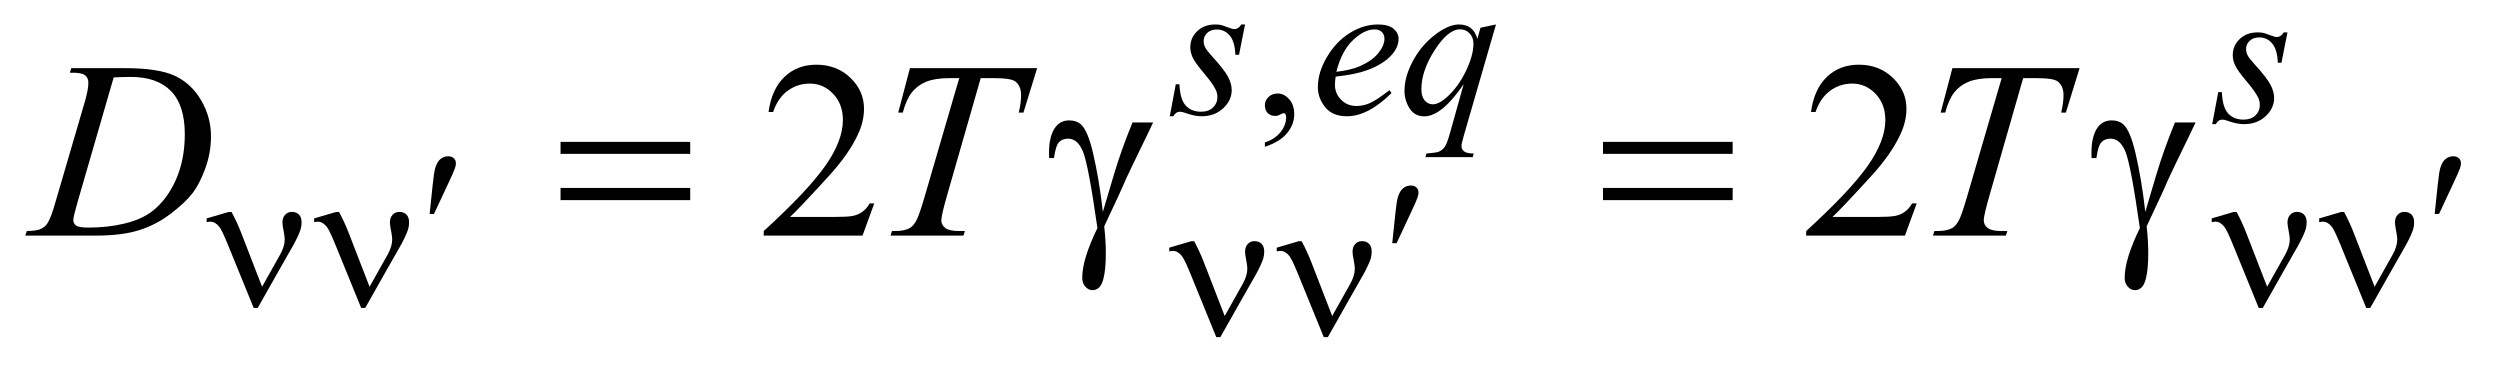
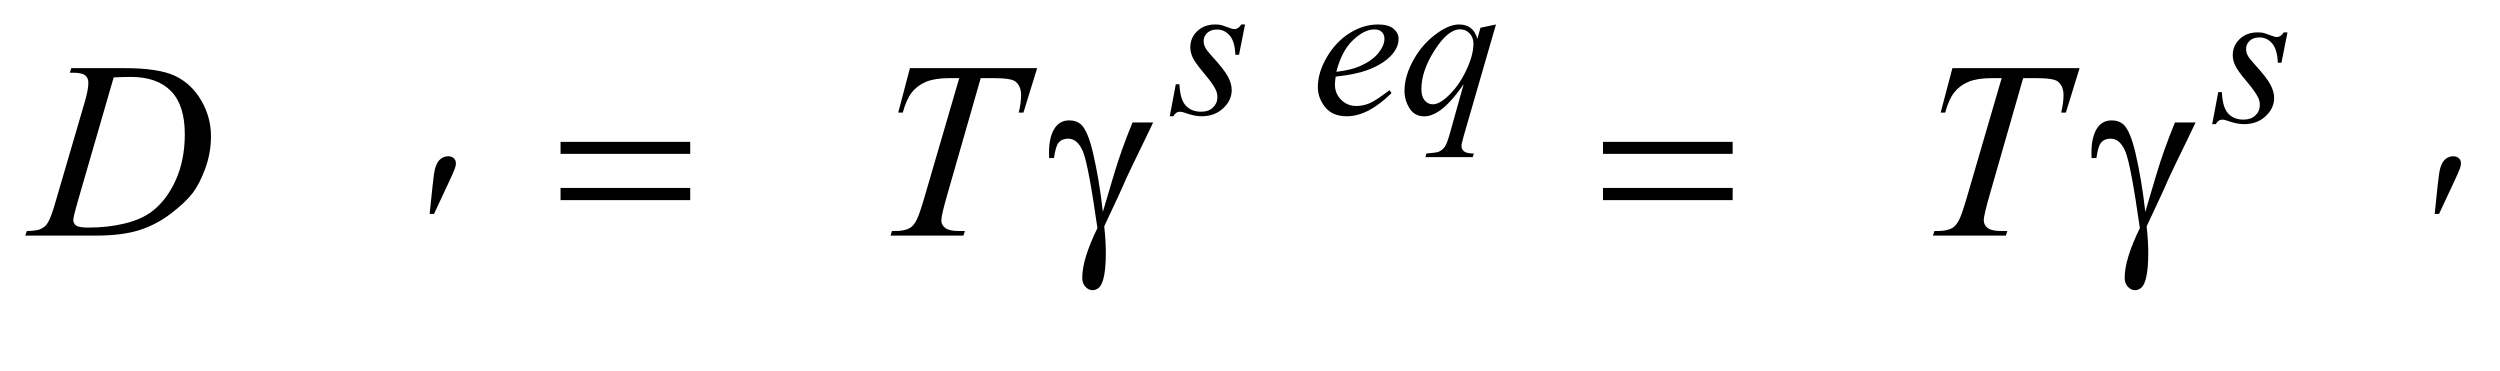
<svg xmlns="http://www.w3.org/2000/svg" stroke-dasharray="none" shape-rendering="auto" font-family="'Dialog'" text-rendering="auto" width="155" fill-opacity="1" color-interpolation="auto" color-rendering="auto" preserveAspectRatio="xMidYMid meet" font-size="12px" viewBox="0 0 155 23" fill="black" stroke="black" image-rendering="auto" stroke-miterlimit="10" stroke-linecap="square" stroke-linejoin="miter" font-style="normal" stroke-width="1" height="23" stroke-dashoffset="0" font-weight="normal" stroke-opacity="1">
  <defs id="genericDefs" />
  <g>
    <defs id="defs1">
      <clipPath clipPathUnits="userSpaceOnUse" id="clipPath1">
        <path d="M0.855 4.661 L99.011 4.661 L99.011 19.044 L0.855 19.044 L0.855 4.661 Z" />
      </clipPath>
      <clipPath clipPathUnits="userSpaceOnUse" id="clipPath2">
        <path d="M27.418 148.926 L27.418 608.449 L3173.426 608.449 L3173.426 148.926 Z" />
      </clipPath>
    </defs>
    <g transform="scale(1.576,1.576) translate(-0.855,-4.661) matrix(0.031,0,0,0.031,0,0)">
-       <path d="M1632.75 336.625 L1632.75 331.125 Q1645.625 326.875 1652.688 317.938 Q1659.75 309 1659.75 299 Q1659.75 296.625 1658.625 295 Q1657.75 293.875 1656.875 293.875 Q1655.5 293.875 1650.875 296.375 Q1648.625 297.5 1646.125 297.5 Q1640 297.5 1636.375 293.875 Q1632.75 290.25 1632.75 283.875 Q1632.75 277.75 1637.438 273.375 Q1642.125 269 1648.875 269 Q1657.125 269 1663.562 276.188 Q1670 283.375 1670 295.25 Q1670 308.125 1661.062 319.188 Q1652.125 330.25 1632.75 336.625 Z" stroke="none" clip-path="url(#clipPath2)" />
-     </g>
+       </g>
    <g transform="matrix(0.049,0,0,0.049,-1.348,-7.345)">
-       <path d="M1133.719 407.219 L1118.875 448 L993.875 448 L993.875 442.219 Q1049.031 391.906 1071.531 360.031 Q1094.031 328.156 1094.031 301.75 Q1094.031 281.594 1081.688 268.625 Q1069.344 255.656 1052.156 255.656 Q1036.531 255.656 1024.109 264.797 Q1011.688 273.938 1005.75 291.594 L999.969 291.594 Q1003.875 262.688 1020.047 247.219 Q1036.219 231.75 1060.438 231.75 Q1086.219 231.75 1103.484 248.312 Q1120.75 264.875 1120.75 287.375 Q1120.75 303.469 1113.25 319.562 Q1101.688 344.875 1075.75 373.156 Q1036.844 415.656 1027.156 424.406 L1082.469 424.406 Q1099.344 424.406 1106.141 423.156 Q1112.938 421.906 1118.406 418.078 Q1123.875 414.25 1127.938 407.219 L1133.719 407.219 ZM2452.719 407.219 L2437.875 448 L2312.875 448 L2312.875 442.219 Q2368.031 391.906 2390.531 360.031 Q2413.031 328.156 2413.031 301.75 Q2413.031 281.594 2400.688 268.625 Q2388.344 255.656 2371.156 255.656 Q2355.531 255.656 2343.109 264.797 Q2330.688 273.938 2324.75 291.594 L2318.969 291.594 Q2322.875 262.688 2339.047 247.219 Q2355.219 231.75 2379.438 231.75 Q2405.219 231.75 2422.484 248.312 Q2439.75 264.875 2439.75 287.375 Q2439.75 303.469 2432.25 319.562 Q2420.688 344.875 2394.75 373.156 Q2355.844 415.656 2346.156 424.406 L2401.469 424.406 Q2418.344 424.406 2425.141 423.156 Q2431.938 421.906 2437.406 418.078 Q2442.875 414.25 2446.938 407.219 L2452.719 407.219 Z" stroke="none" clip-path="url(#clipPath2)" />
-     </g>
+       </g>
    <g transform="matrix(0.049,0,0,0.049,-1.348,-7.345)">
      <path d="M1602.875 180.875 L1595.25 219.25 L1590.625 219.25 Q1590 202.5 1583.5 194.875 Q1577 187.25 1567.375 187.25 Q1559.625 187.25 1555.062 191.5 Q1550.5 195.75 1550.5 201.75 Q1550.5 205.875 1552.312 209.625 Q1554.125 213.375 1560.25 220.125 Q1576.5 237.875 1581.25 246.875 Q1586 255.875 1586 263.875 Q1586 276.875 1575.188 286.938 Q1564.375 297 1547.875 297 Q1538.875 297 1527.125 292.75 Q1523 291.25 1520.75 291.25 Q1515.125 291.25 1512.25 297 L1507.625 297 L1515.25 256.5 L1519.875 256.5 Q1520.625 275.5 1527.75 283.375 Q1534.875 291.25 1547.25 291.25 Q1556.75 291.25 1562.312 285.938 Q1567.875 280.625 1567.875 272.875 Q1567.875 267.875 1565.875 263.625 Q1562.375 256.125 1551.188 242.875 Q1540 229.625 1536.812 223 Q1533.625 216.375 1533.625 209.75 Q1533.625 197.625 1542.438 189.25 Q1551.25 180.875 1565.125 180.875 Q1569.125 180.875 1572.375 181.5 Q1574.125 181.875 1580.562 184.312 Q1587 186.75 1589.125 186.75 Q1594.5 186.75 1598.125 180.875 L1602.875 180.875 ZM1717.5 246.875 Q1716.625 253.125 1716.625 257.25 Q1716.625 268.375 1724.5 276.188 Q1732.375 284 1743.625 284 Q1752.625 284 1760.938 280.312 Q1769.25 276.625 1785.625 264 L1788.25 267.625 Q1758.625 297 1731.75 297 Q1713.5 297 1704.25 285.5 Q1695 274 1695 260.125 Q1695 241.5 1706.5 222 Q1718 202.5 1735.375 191.688 Q1752.75 180.875 1771.125 180.875 Q1784.375 180.875 1790.75 186.25 Q1797.125 191.625 1797.125 199 Q1797.125 209.375 1788.875 218.875 Q1778 231.25 1756.875 238.875 Q1742.875 244 1717.5 246.875 ZM1718.375 240.75 Q1736.875 238.625 1748.5 233.5 Q1763.875 226.625 1771.562 217.062 Q1779.25 207.5 1779.25 198.875 Q1779.25 193.625 1775.938 190.375 Q1772.625 187.125 1766.5 187.125 Q1753.75 187.125 1739.438 200.688 Q1725.125 214.25 1718.375 240.75 ZM1920.375 180.875 L1879.5 322.125 Q1876.75 331.875 1876.75 334.625 Q1876.75 337.5 1878.188 339.562 Q1879.625 341.625 1882.125 342.625 Q1886 344.125 1892.25 344.125 L1891 348.75 L1831.125 348.75 L1832.375 344.125 Q1844.625 343.125 1847.625 342 Q1852.375 340.125 1855.438 335.875 Q1858.5 331.625 1862.25 318 L1879.5 256.375 Q1863 280.5 1848.75 290.25 Q1838.625 297.125 1829.875 297.125 Q1817.375 297.125 1811 286.938 Q1804.625 276.75 1804.625 264.875 Q1804.625 246 1816.25 225.25 Q1827.875 204.5 1846.875 191.25 Q1861.625 180.875 1873.625 180.875 Q1882.5 180.875 1888.25 185.188 Q1894 189.5 1896.875 199 L1900.75 185 L1920.375 180.875 ZM1891.875 205.25 Q1891.875 197.25 1887 192.125 Q1882.125 187 1875 187 Q1859.75 187 1842.875 213.25 Q1826 239.5 1826 262.75 Q1826 272.125 1830.188 277 Q1834.375 281.875 1840.375 281.875 Q1848 281.875 1857.625 273.375 Q1872.25 260.5 1882.062 240.312 Q1891.875 220.125 1891.875 205.25 Z" stroke="none" clip-path="url(#clipPath2)" />
    </g>
    <g transform="matrix(0.049,0,0,0.049,-1.348,-7.345)">
      <path d="M2921.875 190.875 L2914.25 229.25 L2909.625 229.25 Q2909 212.5 2902.5 204.875 Q2896 197.25 2886.375 197.25 Q2878.625 197.25 2874.062 201.5 Q2869.5 205.75 2869.5 211.75 Q2869.5 215.875 2871.312 219.625 Q2873.125 223.375 2879.25 230.125 Q2895.5 247.875 2900.25 256.875 Q2905 265.875 2905 273.875 Q2905 286.875 2894.188 296.938 Q2883.375 307 2866.875 307 Q2857.875 307 2846.125 302.75 Q2842 301.25 2839.75 301.25 Q2834.125 301.25 2831.25 307 L2826.625 307 L2834.25 266.5 L2838.875 266.5 Q2839.625 285.5 2846.75 293.375 Q2853.875 301.25 2866.25 301.25 Q2875.75 301.25 2881.312 295.938 Q2886.875 290.625 2886.875 282.875 Q2886.875 277.875 2884.875 273.625 Q2881.375 266.125 2870.188 252.875 Q2859 239.625 2855.812 233 Q2852.625 226.375 2852.625 219.75 Q2852.625 207.625 2861.438 199.25 Q2870.25 190.875 2884.125 190.875 Q2888.125 190.875 2891.375 191.5 Q2893.125 191.875 2899.562 194.312 Q2906 196.75 2908.125 196.75 Q2913.5 196.75 2917.125 190.875 L2921.875 190.875 Z" stroke="none" clip-path="url(#clipPath2)" />
    </g>
    <g transform="matrix(0.049,0,0,0.049,-1.348,-7.345)">
      <path d="M115.875 241.906 L117.75 236.125 L185.406 236.125 Q228.375 236.125 249.078 245.969 Q269.781 255.812 282.125 276.984 Q294.469 298.156 294.469 322.375 Q294.469 343.156 287.359 362.766 Q280.25 382.375 271.266 394.172 Q262.281 405.969 243.688 420.188 Q225.094 434.406 203.375 441.203 Q181.656 448 149.156 448 L59.469 448 L61.5 442.219 Q73.844 441.906 78.062 440.031 Q84.312 437.375 87.281 432.844 Q91.812 426.281 97.438 406.438 L134.938 278.312 Q139.312 263.156 139.312 254.562 Q139.312 248.469 135.25 245.188 Q131.188 241.906 119.312 241.906 L115.875 241.906 ZM171.344 247.844 L125.406 406.438 Q120.25 424.25 120.25 428.469 Q120.25 430.969 121.891 433.312 Q123.531 435.656 126.344 436.438 Q130.406 437.844 139.469 437.844 Q164 437.844 185.016 432.766 Q206.031 427.688 219.469 417.688 Q238.531 403.156 249.938 377.688 Q261.344 352.219 261.344 319.719 Q261.344 283 243.844 265.109 Q226.344 247.219 192.75 247.219 Q184.469 247.219 171.344 247.844 ZM1178.875 236.125 L1339.812 236.125 L1322.469 292.375 L1316.531 292.375 Q1319.5 280.031 1319.5 270.344 Q1319.5 258.938 1312.469 253.156 Q1307.156 248.781 1285.125 248.781 L1268.406 248.781 L1226.531 394.719 Q1218.562 422.219 1218.562 428.625 Q1218.562 434.562 1223.562 438.391 Q1228.562 442.219 1241.219 442.219 L1248.406 442.219 L1246.531 448 L1154.344 448 L1156.062 442.219 L1160.125 442.219 Q1172.312 442.219 1178.875 438.312 Q1183.406 435.656 1187.078 428.703 Q1190.75 421.75 1197.312 399.25 L1241.219 248.781 L1228.562 248.781 Q1210.281 248.781 1199.109 253.469 Q1187.938 258.156 1181.062 267.062 Q1174.188 275.969 1169.812 292.375 L1164.031 292.375 L1178.875 236.125 ZM2497.875 236.125 L2658.812 236.125 L2641.469 292.375 L2635.531 292.375 Q2638.5 280.031 2638.5 270.344 Q2638.5 258.938 2631.469 253.156 Q2626.156 248.781 2604.125 248.781 L2587.406 248.781 L2545.531 394.719 Q2537.562 422.219 2537.562 428.625 Q2537.562 434.562 2542.562 438.391 Q2547.562 442.219 2560.219 442.219 L2567.406 442.219 L2565.531 448 L2473.344 448 L2475.062 442.219 L2479.125 442.219 Q2491.312 442.219 2497.875 438.312 Q2502.406 435.656 2506.078 428.703 Q2509.75 421.75 2516.312 399.25 L2560.219 248.781 L2547.562 248.781 Q2529.281 248.781 2518.109 253.469 Q2506.938 258.156 2500.062 267.062 Q2493.188 275.969 2488.812 292.375 L2483.031 292.375 L2497.875 236.125 Z" stroke="none" clip-path="url(#clipPath2)" />
    </g>
    <g transform="matrix(0.049,0,0,0.049,-1.348,-7.345)">
      <path d="M571.125 420.625 L575 383.625 Q576.625 367.875 578.25 362.375 Q580.625 354.5 584.938 351.062 Q589.25 347.625 594.625 347.625 Q599.125 347.625 601.75 350.125 Q604.375 352.625 604.375 356.5 Q604.375 359.5 603.125 362.875 Q601.5 367.625 593.875 383.75 L576.625 420.625 L571.125 420.625 ZM3108.125 420.625 L3112 383.625 Q3113.625 367.875 3115.25 362.375 Q3117.625 354.5 3121.938 351.062 Q3126.25 347.625 3131.625 347.625 Q3136.125 347.625 3138.75 350.125 Q3141.375 352.625 3141.375 356.5 Q3141.375 359.5 3140.125 362.875 Q3138.5 367.625 3130.875 383.75 L3113.625 420.625 L3108.125 420.625 Z" stroke="none" clip-path="url(#clipPath2)" />
    </g>
    <g transform="matrix(0.049,0,0,0.049,-1.348,-7.345)">
-       <path d="M359.125 512.75 L382 472 Q387.75 461.625 387.75 453 Q387.75 449.125 386.5 442.875 Q384.875 434.75 384.875 431.5 Q384.875 425.375 388.25 421.688 Q391.625 418 396.75 418 Q402.5 418 405.812 421.438 Q409.125 424.875 409.125 431.125 Q409.125 436 407.875 440.125 Q405.375 447.75 399 459.5 L380.625 491.75 L353.625 539.5 L348.5 539.5 L316.125 460.125 Q308.375 441.125 305 436.875 Q299.75 430.375 293.625 430.375 Q291.875 430.375 289 431 L289 426.25 L316.75 418.125 L320.5 418.125 Q327.5 431 333.125 445.625 L359.125 512.75 ZM495.125 512.75 L518 472 Q523.75 461.625 523.75 453 Q523.75 449.125 522.5 442.875 Q520.875 434.75 520.875 431.5 Q520.875 425.375 524.25 421.688 Q527.625 418 532.75 418 Q538.5 418 541.812 421.438 Q545.125 424.875 545.125 431.125 Q545.125 436 543.875 440.125 Q541.375 447.75 535 459.5 L516.625 491.75 L489.625 539.5 L484.5 539.5 L452.125 460.125 Q444.375 441.125 441 436.875 Q435.75 430.375 429.625 430.375 Q427.875 430.375 425 431 L425 426.25 L452.75 418.125 L456.5 418.125 Q463.5 431 469.125 445.625 L495.125 512.75 ZM2896.125 512.75 L2919 472 Q2924.75 461.625 2924.75 453 Q2924.75 449.125 2923.5 442.875 Q2921.875 434.75 2921.875 431.5 Q2921.875 425.375 2925.25 421.688 Q2928.625 418 2933.75 418 Q2939.5 418 2942.812 421.438 Q2946.125 424.875 2946.125 431.125 Q2946.125 436 2944.875 440.125 Q2942.375 447.75 2936 459.5 L2917.625 491.75 L2890.625 539.5 L2885.5 539.5 L2853.125 460.125 Q2845.375 441.125 2842 436.875 Q2836.75 430.375 2830.625 430.375 Q2828.875 430.375 2826 431 L2826 426.25 L2853.75 418.125 L2857.5 418.125 Q2864.5 431 2870.125 445.625 L2896.125 512.75 ZM3032.125 512.75 L3055 472 Q3060.75 461.625 3060.75 453 Q3060.75 449.125 3059.5 442.875 Q3057.875 434.75 3057.875 431.5 Q3057.875 425.375 3061.25 421.688 Q3064.625 418 3069.75 418 Q3075.5 418 3078.812 421.438 Q3082.125 424.875 3082.125 431.125 Q3082.125 436 3080.875 440.125 Q3078.375 447.75 3072 459.5 L3053.625 491.75 L3026.625 539.5 L3021.5 539.5 L2989.125 460.125 Q2981.375 441.125 2978 436.875 Q2972.75 430.375 2966.625 430.375 Q2964.875 430.375 2962 431 L2962 426.25 L2989.75 418.125 L2993.5 418.125 Q3000.5 431 3006.125 445.625 L3032.125 512.75 Z" stroke="none" clip-path="url(#clipPath2)" />
-     </g>
+       </g>
    <g transform="matrix(0.049,0,0,0.049,-1.348,-7.345)">
-       <path d="M1789.125 457.625 L1793 420.625 Q1794.625 404.875 1796.25 399.375 Q1798.625 391.5 1802.938 388.062 Q1807.25 384.625 1812.625 384.625 Q1817.125 384.625 1819.75 387.125 Q1822.375 389.625 1822.375 393.5 Q1822.375 396.5 1821.125 399.875 Q1819.5 404.625 1811.875 420.75 L1794.625 457.625 L1789.125 457.625 Z" stroke="none" clip-path="url(#clipPath2)" />
-     </g>
+       </g>
    <g transform="matrix(0.049,0,0,0.049,-1.348,-7.345)">
-       <path d="M1577.125 549.75 L1600 509 Q1605.75 498.625 1605.75 490 Q1605.75 486.125 1604.5 479.875 Q1602.875 471.75 1602.875 468.5 Q1602.875 462.375 1606.25 458.688 Q1609.625 455 1614.75 455 Q1620.5 455 1623.812 458.438 Q1627.125 461.875 1627.125 468.125 Q1627.125 473 1625.875 477.125 Q1623.375 484.75 1617 496.5 L1598.625 528.75 L1571.625 576.5 L1566.5 576.5 L1534.125 497.125 Q1526.375 478.125 1523 473.875 Q1517.75 467.375 1511.625 467.375 Q1509.875 467.375 1507 468 L1507 463.25 L1534.75 455.125 L1538.5 455.125 Q1545.5 468 1551.125 482.625 L1577.125 549.75 ZM1713.125 549.75 L1736 509 Q1741.75 498.625 1741.75 490 Q1741.75 486.125 1740.5 479.875 Q1738.875 471.75 1738.875 468.5 Q1738.875 462.375 1742.25 458.688 Q1745.625 455 1750.75 455 Q1756.5 455 1759.812 458.438 Q1763.125 461.875 1763.125 468.125 Q1763.125 473 1761.875 477.125 Q1759.375 484.75 1753 496.5 L1734.625 528.75 L1707.625 576.5 L1702.5 576.5 L1670.125 497.125 Q1662.375 478.125 1659 473.875 Q1653.75 467.375 1647.625 467.375 Q1645.875 467.375 1643 468 L1643 463.25 L1670.75 455.125 L1674.5 455.125 Q1681.5 468 1687.125 482.625 L1713.125 549.75 Z" stroke="none" clip-path="url(#clipPath2)" />
-     </g>
+       </g>
    <g transform="matrix(0.049,0,0,0.049,-1.348,-7.345)">
      <path d="M736.781 329.406 L900.844 329.406 L900.844 344.562 L736.781 344.562 L736.781 329.406 ZM736.781 387.688 L900.844 387.688 L900.844 403.156 L736.781 403.156 L736.781 387.688 ZM1460.469 304.875 L1486.562 304.875 Q1484.062 310.5 1460.781 358.312 Q1451.094 378.312 1446.875 388.625 Q1445 392.844 1442.656 397.844 L1424.688 436.281 Q1425.781 446.281 1426.25 454.719 Q1426.719 463.156 1426.719 470.031 Q1426.719 491.281 1423.594 502.844 Q1421.406 510.969 1417.812 514.016 Q1414.219 517.062 1410 517.062 Q1404.844 517.062 1400.859 512.688 Q1396.875 508.312 1396.875 501.438 Q1396.875 489.406 1401.719 473.703 Q1406.562 458 1416.094 438.469 Q1404.688 358.469 1397.891 341.906 Q1391.094 325.344 1379.062 325.344 Q1371.719 325.344 1367.5 329.797 Q1363.281 334.25 1361.094 349.875 L1355 349.875 Q1354.844 345.188 1354.844 342.844 Q1354.844 321.281 1363.281 310.344 Q1369.688 302.219 1380.469 302.219 Q1389.844 302.219 1395.781 307.844 Q1403.906 315.812 1410.312 342.531 Q1418.438 377.219 1422.969 418 L1436.719 371.594 Q1445.938 340.344 1460.469 304.875 ZM2055.781 329.406 L2219.844 329.406 L2219.844 344.562 L2055.781 344.562 L2055.781 329.406 ZM2055.781 387.688 L2219.844 387.688 L2219.844 403.156 L2055.781 403.156 L2055.781 387.688 ZM2779.469 304.875 L2805.562 304.875 Q2803.062 310.5 2779.781 358.312 Q2770.094 378.312 2765.875 388.625 Q2764 392.844 2761.656 397.844 L2743.688 436.281 Q2744.781 446.281 2745.25 454.719 Q2745.719 463.156 2745.719 470.031 Q2745.719 491.281 2742.594 502.844 Q2740.406 510.969 2736.812 514.016 Q2733.219 517.062 2729 517.062 Q2723.844 517.062 2719.859 512.688 Q2715.875 508.312 2715.875 501.438 Q2715.875 489.406 2720.719 473.703 Q2725.562 458 2735.094 438.469 Q2723.688 358.469 2716.891 341.906 Q2710.094 325.344 2698.062 325.344 Q2690.719 325.344 2686.5 329.797 Q2682.281 334.25 2680.094 349.875 L2674 349.875 Q2673.844 345.188 2673.844 342.844 Q2673.844 321.281 2682.281 310.344 Q2688.688 302.219 2699.469 302.219 Q2708.844 302.219 2714.781 307.844 Q2722.906 315.812 2729.312 342.531 Q2737.438 377.219 2741.969 418 L2755.719 371.594 Q2764.938 340.344 2779.469 304.875 Z" stroke="none" clip-path="url(#clipPath2)" />
    </g>
  </g>
</svg>